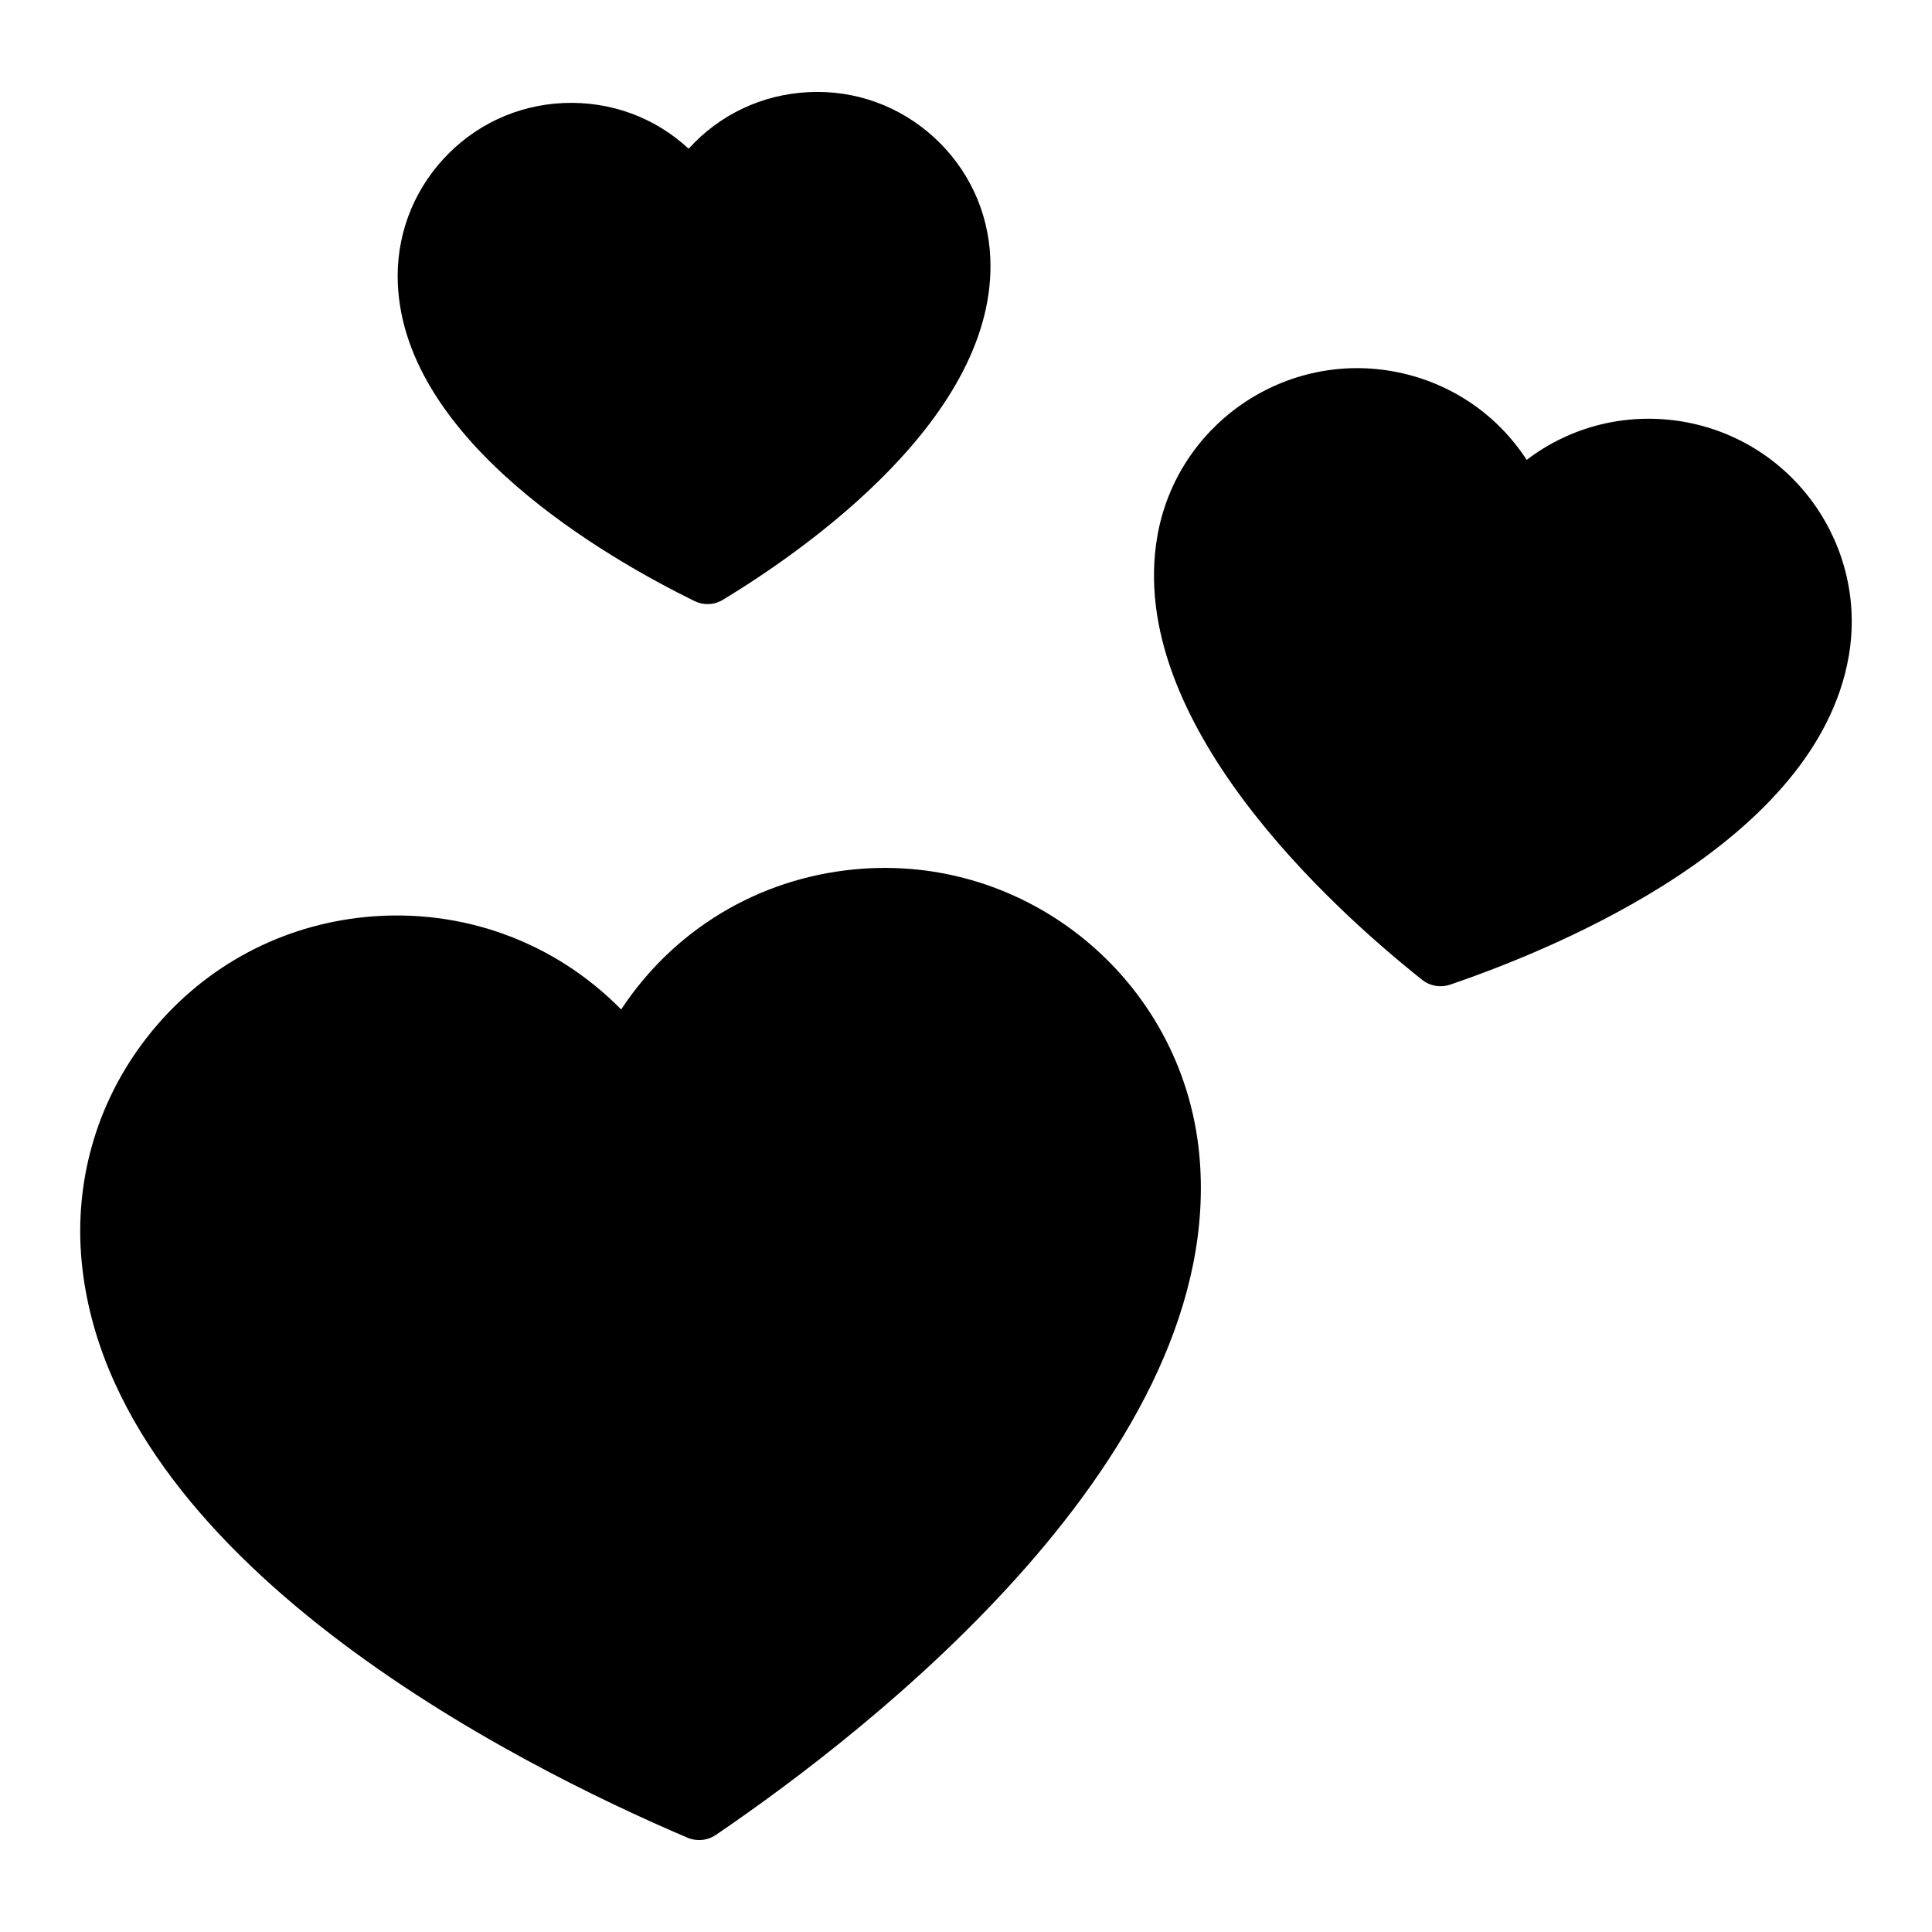
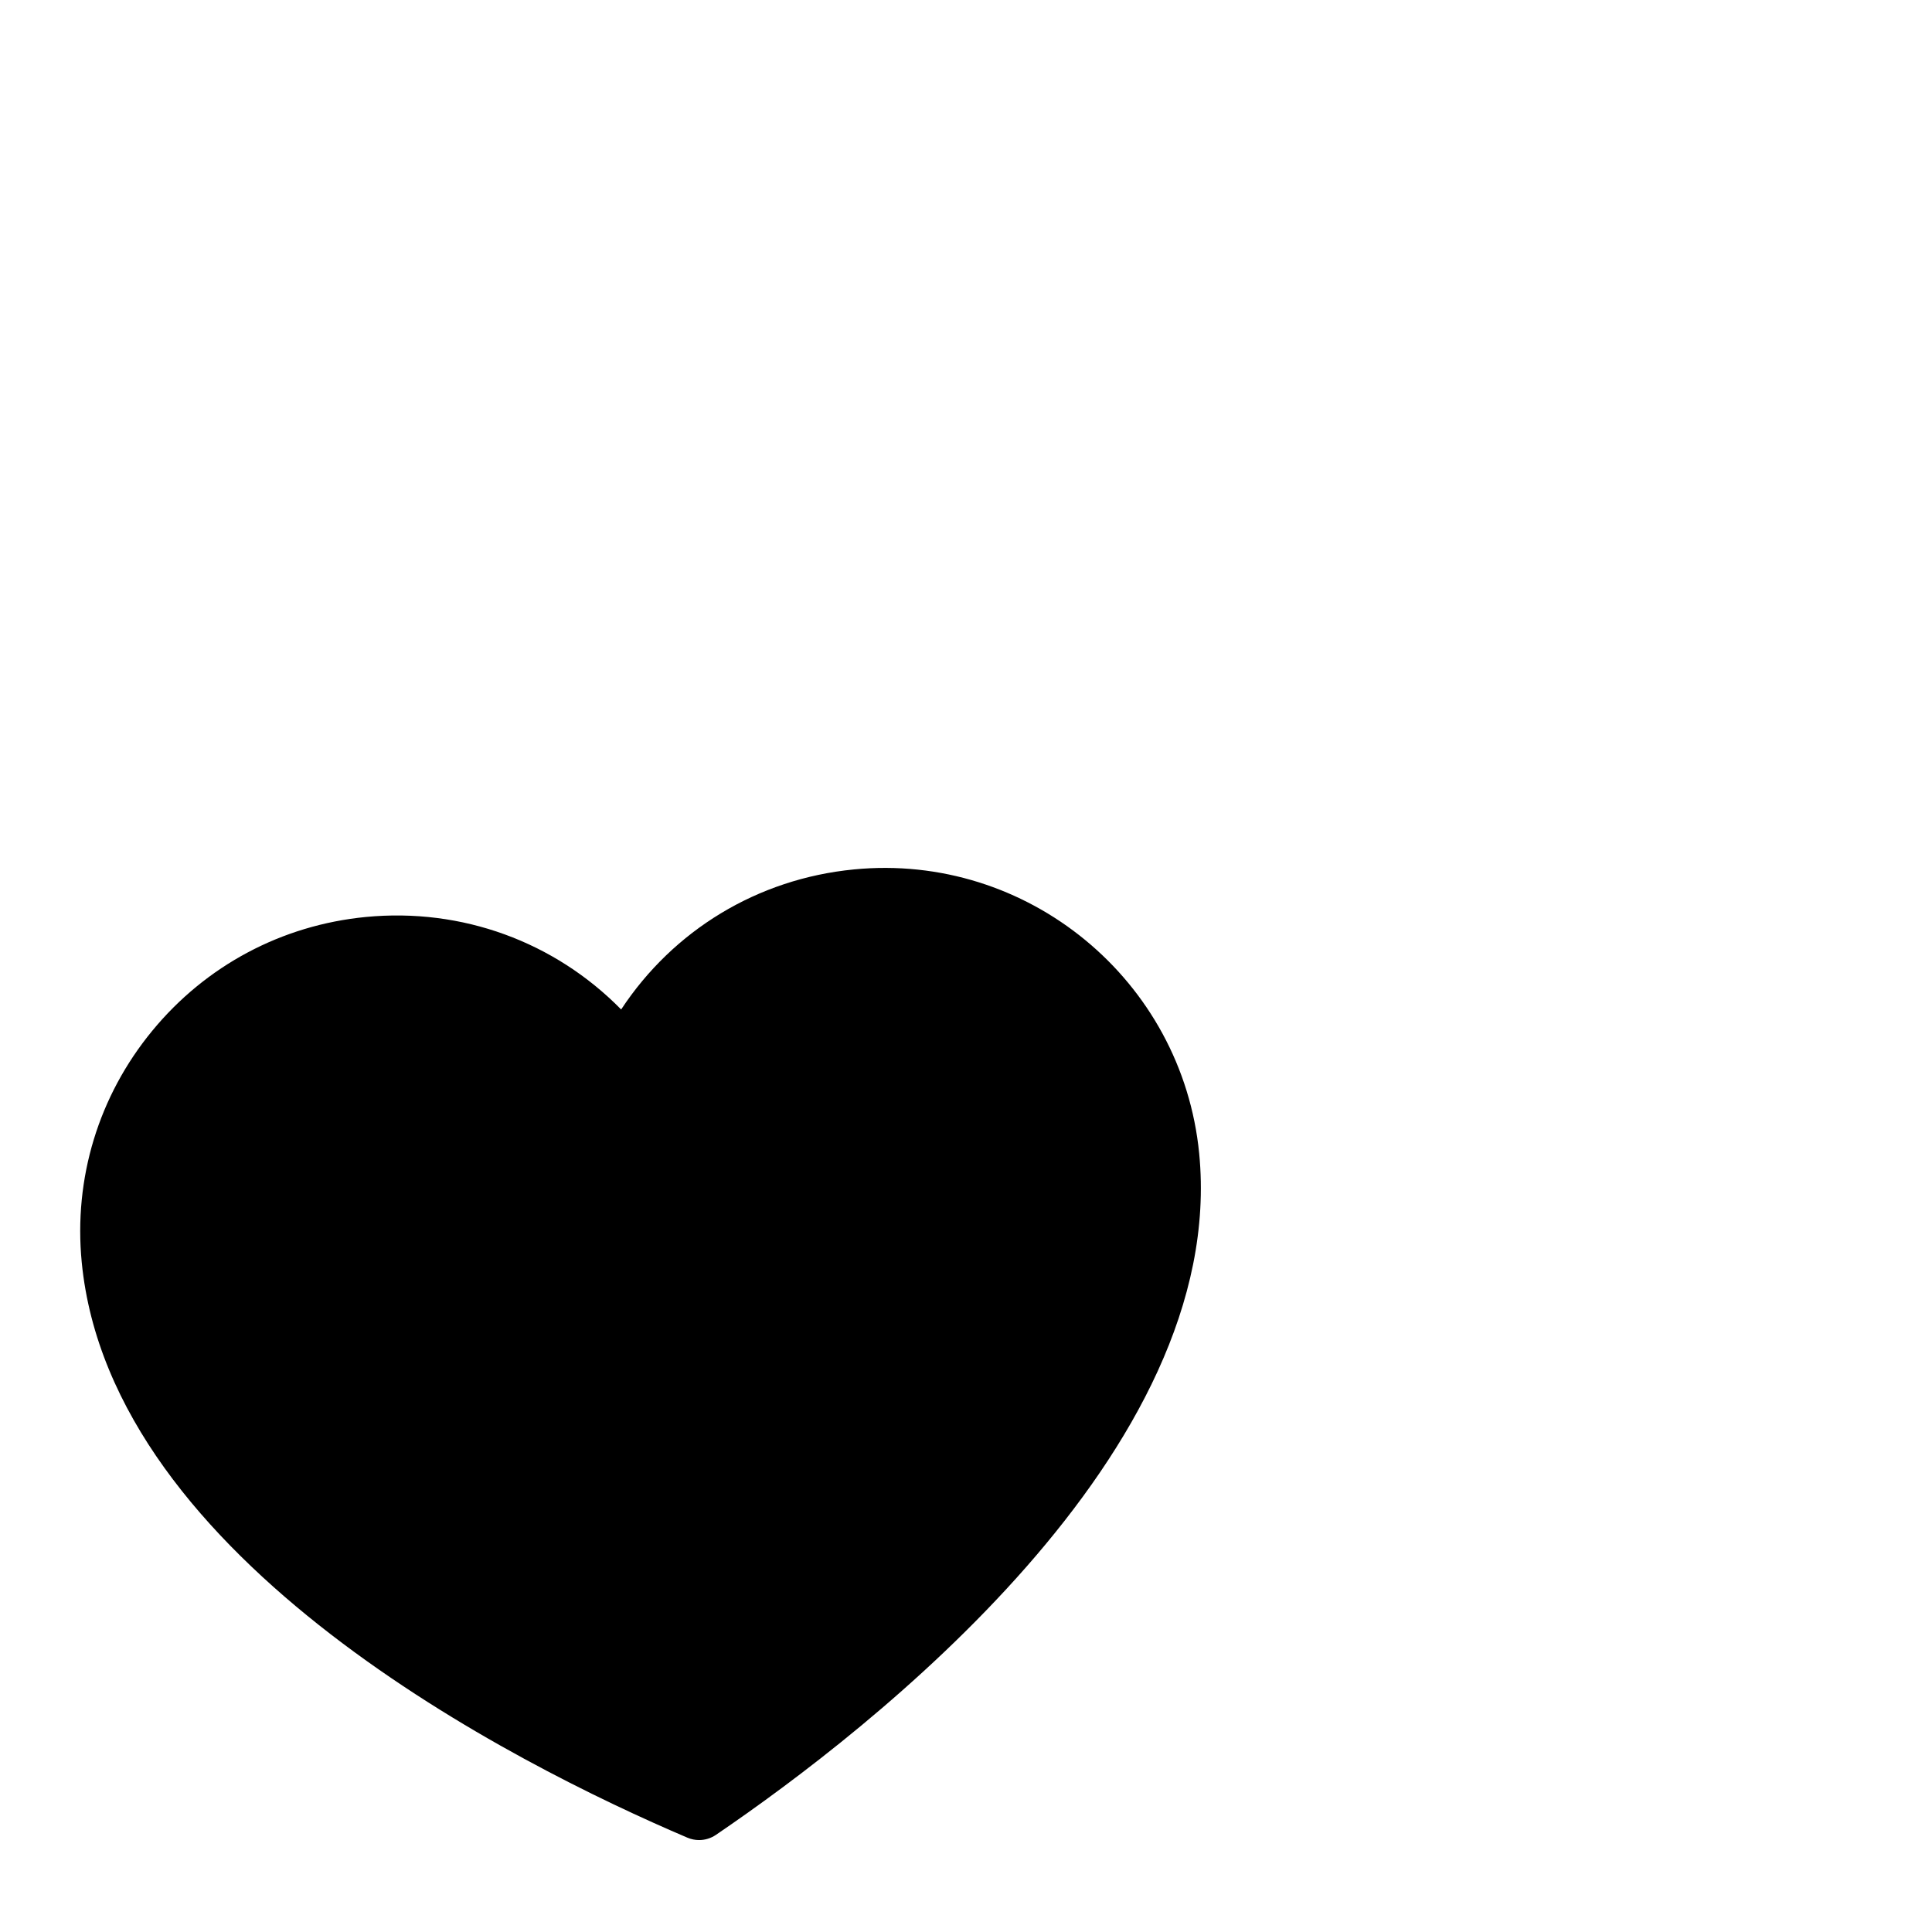
<svg xmlns="http://www.w3.org/2000/svg" fill="#000000" width="800px" height="800px" version="1.1" viewBox="144 144 512 512">
  <g>
    <path d="m370.27 374.41c-25.488 2.481-47.816 16.098-61.66 37.109-17.633-17.941-42.164-26.969-67.66-24.512-22.277 2.164-42.383 12.879-56.602 30.164-14.227 17.285-20.859 39.078-18.688 61.355 7.699 79.105 114.81 132.99 160.52 152.48 0.992 0.426 2.047 0.629 3.094 0.629 1.559 0 3.102-0.465 4.434-1.363 41.078-27.945 135.8-101.47 128.09-180.57-4.488-45.984-45.543-79.812-91.531-75.293z" />
-     <path d="m590.18 255.77c-14.949-2.574-29.844 1.148-41.59 10.102-8.047-12.383-20.812-20.914-35.754-23.516-29.191-5.055-57.062 14.57-62.133 43.77-8.492 48.965 46.23 98.504 70.156 117.52 1.418 1.133 3.141 1.715 4.902 1.715 0.852 0 1.707-0.141 2.543-0.426 28.93-9.863 97.141-38.086 105.63-87.023 5.062-29.195-14.562-57.07-43.758-62.141z" />
-     <path d="m328.04 303.28c1.094 0.535 2.281 0.812 3.465 0.812 1.418 0 2.824-0.387 4.078-1.141 21.922-13.289 72.723-48.711 70.855-90.645-0.543-12.281-5.832-23.594-14.895-31.891s-20.844-12.578-33.078-12.004c-12.477 0.551-23.844 6.008-31.969 15.004-8.887-8.25-20.617-12.648-33.172-12.113-12.273 0.543-23.594 5.832-31.883 14.895-8.289 9.062-12.555 20.812-12.012 33.078 1.867 41.938 55.602 72.719 78.609 84.004z" />
  </g>
</svg>